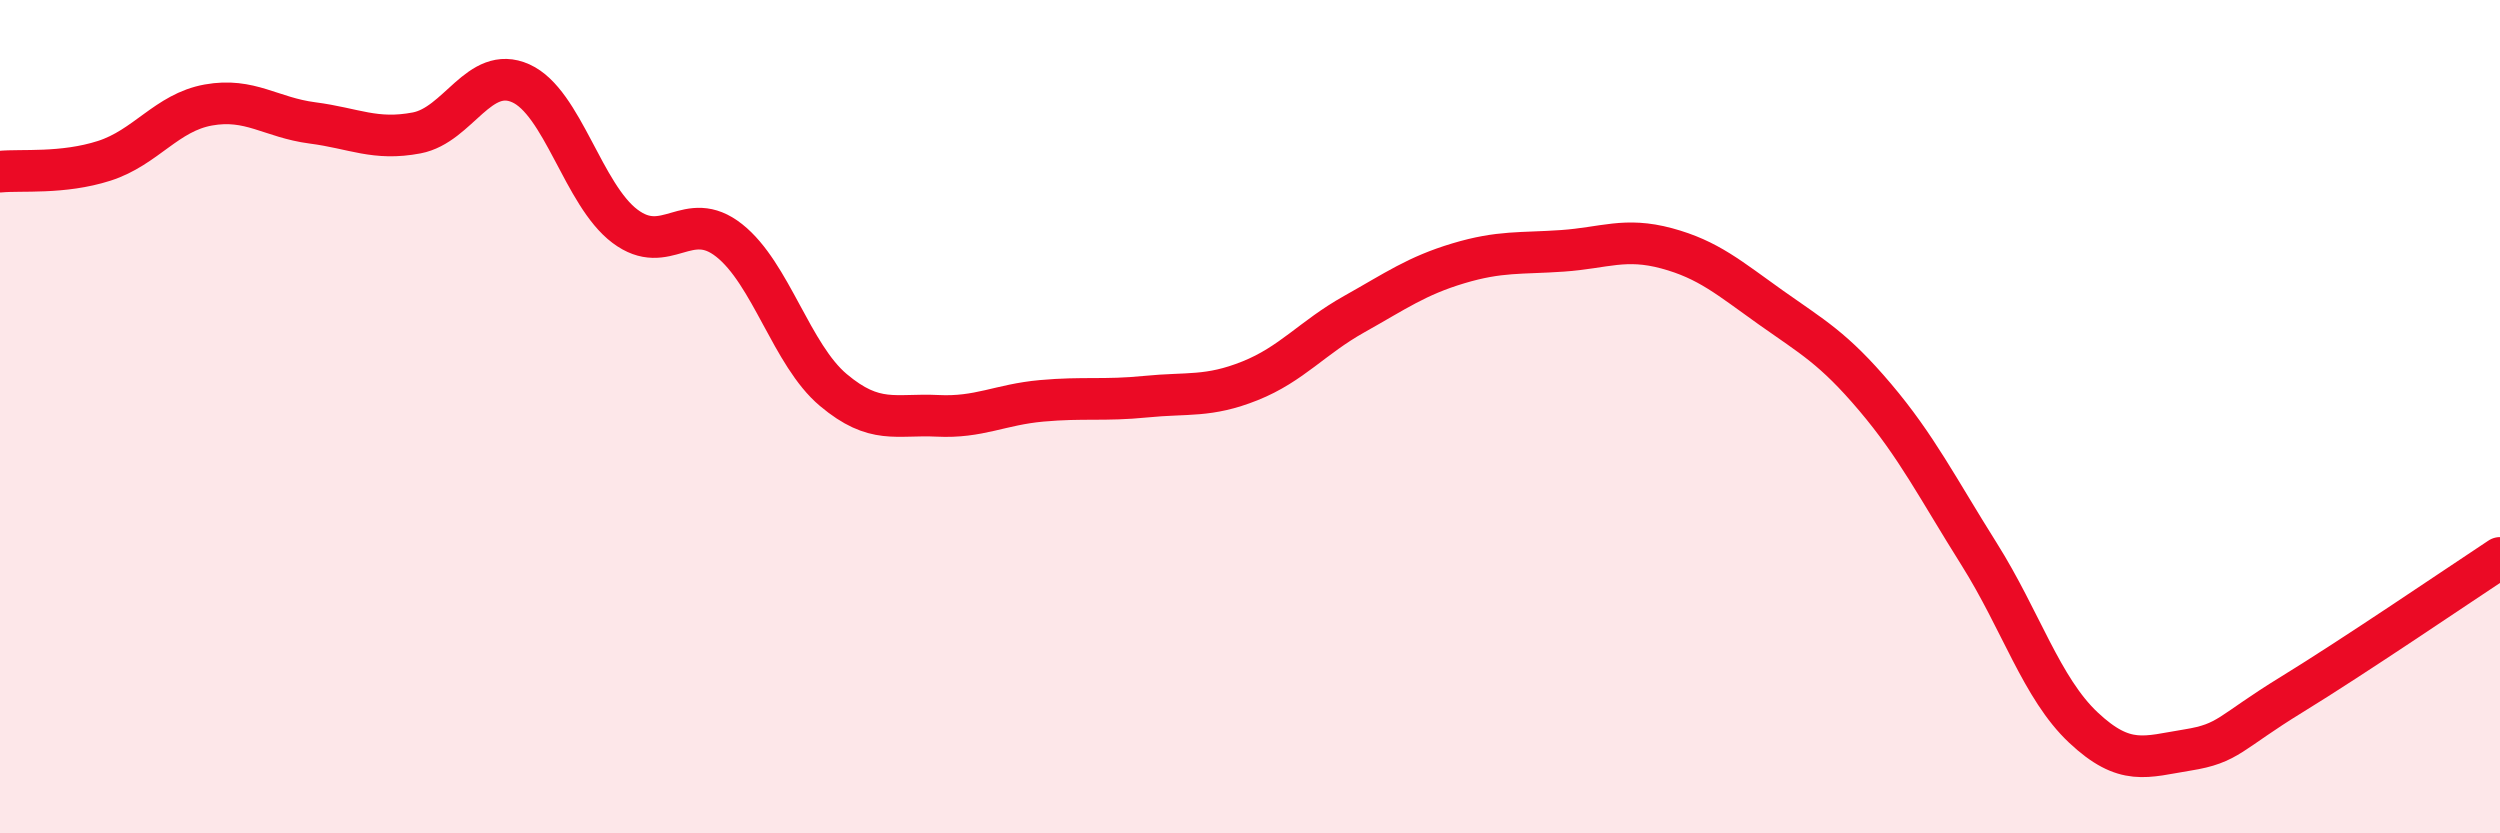
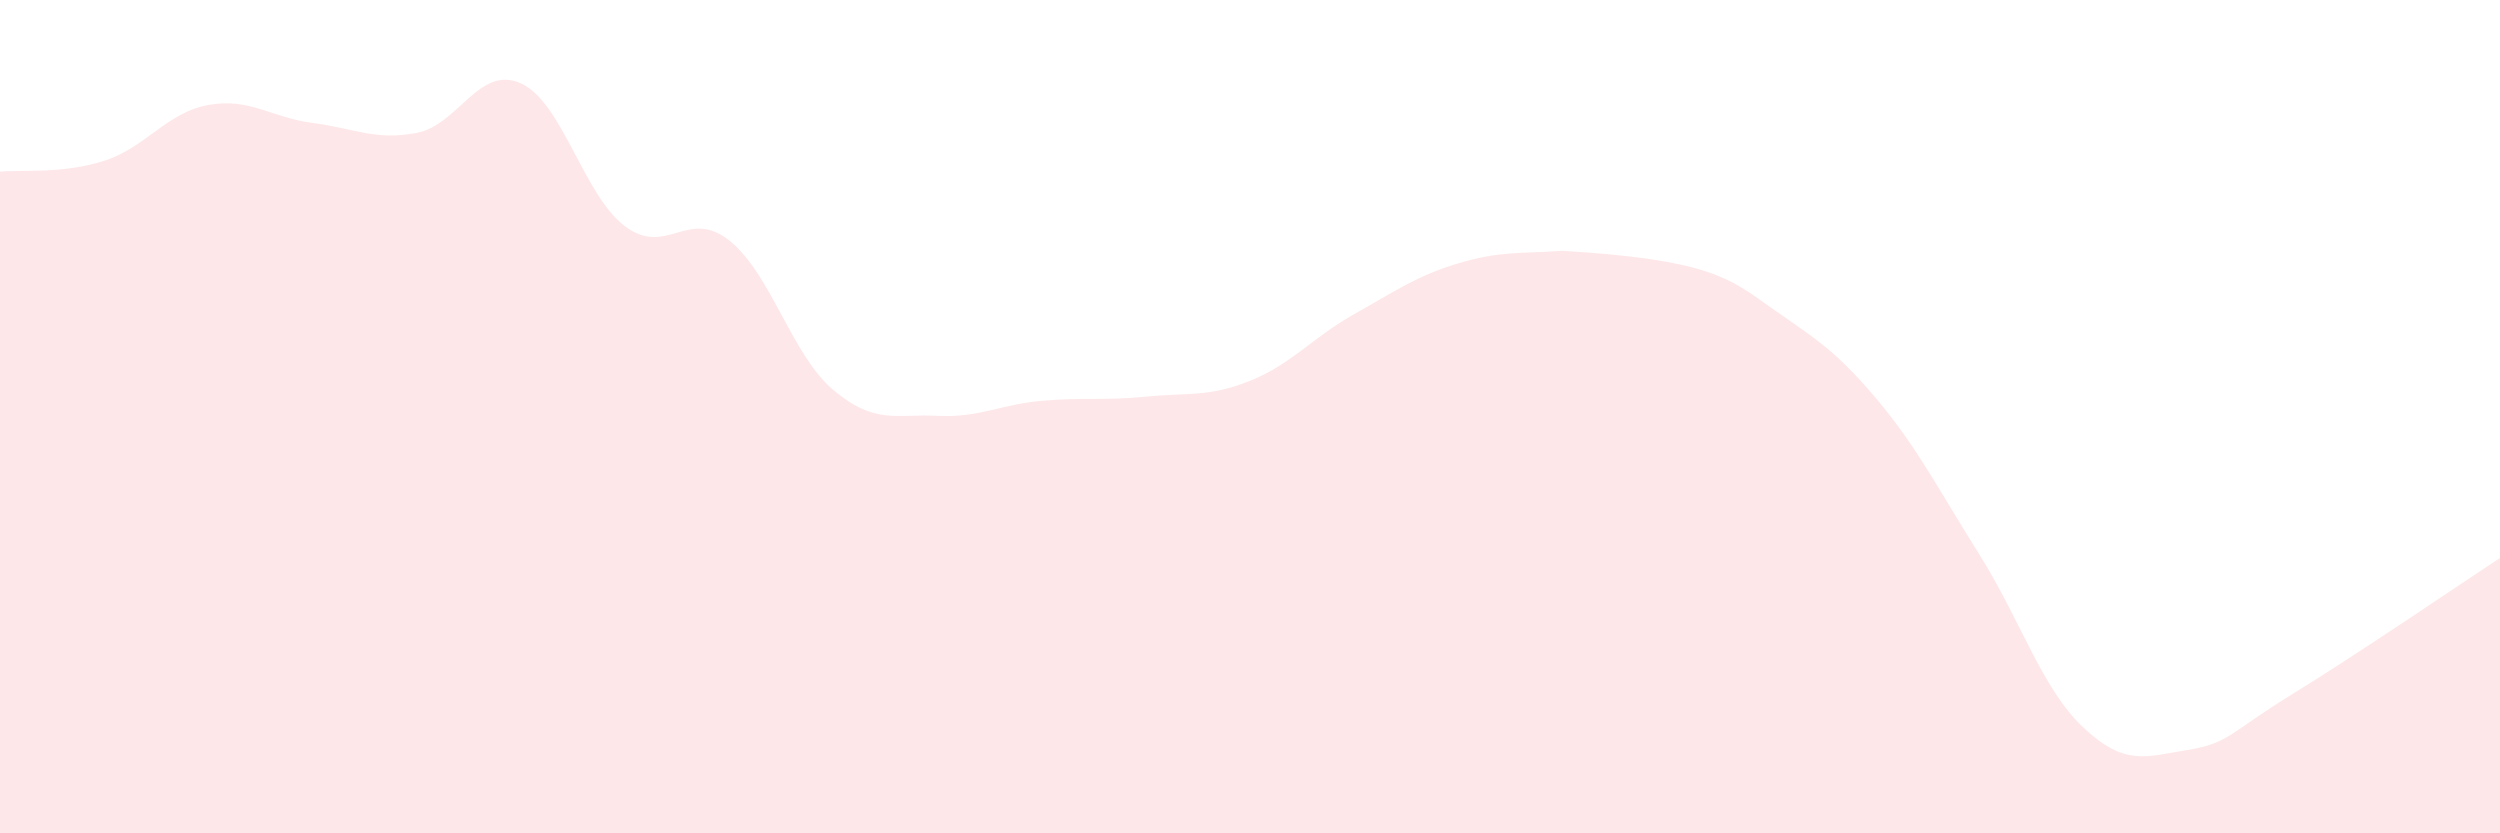
<svg xmlns="http://www.w3.org/2000/svg" width="60" height="20" viewBox="0 0 60 20">
-   <path d="M 0,4.12 C 0.5,4.07 1.5,4.18 2.5,3.86 C 3.5,3.54 4,2.7 5,2.52 C 6,2.34 6.5,2.82 7.5,2.95 C 8.5,3.08 9,3.38 10,3.19 C 11,3 11.5,1.55 12.5,2 C 13.5,2.45 14,4.68 15,5.43 C 16,6.18 16.5,4.98 17.5,5.77 C 18.5,6.56 19,8.52 20,9.36 C 21,10.2 21.5,9.93 22.5,9.98 C 23.5,10.03 24,9.71 25,9.62 C 26,9.53 26.5,9.62 27.5,9.52 C 28.5,9.42 29,9.54 30,9.14 C 31,8.74 31.5,8.1 32.5,7.54 C 33.5,6.98 34,6.62 35,6.32 C 36,6.02 36.5,6.09 37.5,6.02 C 38.5,5.95 39,5.69 40,5.96 C 41,6.23 41.5,6.67 42.5,7.38 C 43.5,8.09 44,8.35 45,9.53 C 46,10.71 46.5,11.71 47.5,13.3 C 48.5,14.89 49,16.52 50,17.46 C 51,18.4 51.5,18.16 52.5,18 C 53.5,17.84 53.5,17.59 55,16.67 C 56.5,15.75 59,14.05 60,13.39L60 20L0 20Z" fill="#EB0A25" opacity="0.1" stroke-linecap="round" stroke-linejoin="round" />
-   <path d="M 0,4.12 C 0.5,4.07 1.5,4.18 2.5,3.86 C 3.5,3.54 4,2.7 5,2.52 C 6,2.34 6.5,2.82 7.5,2.95 C 8.5,3.08 9,3.38 10,3.19 C 11,3 11.5,1.55 12.5,2 C 13.5,2.45 14,4.68 15,5.43 C 16,6.18 16.5,4.98 17.5,5.77 C 18.5,6.56 19,8.52 20,9.36 C 21,10.2 21.5,9.93 22.5,9.98 C 23.5,10.03 24,9.71 25,9.62 C 26,9.53 26.5,9.62 27.5,9.52 C 28.5,9.42 29,9.54 30,9.14 C 31,8.74 31.5,8.1 32.5,7.54 C 33.5,6.98 34,6.62 35,6.32 C 36,6.02 36.5,6.09 37.5,6.02 C 38.5,5.95 39,5.69 40,5.96 C 41,6.23 41.5,6.67 42.5,7.38 C 43.5,8.09 44,8.35 45,9.53 C 46,10.71 46.5,11.71 47.5,13.3 C 48.5,14.89 49,16.52 50,17.46 C 51,18.4 51.5,18.16 52.5,18 C 53.5,17.84 53.5,17.59 55,16.67 C 56.5,15.75 59,14.05 60,13.39" stroke="#EB0A25" stroke-width="1" fill="none" stroke-linecap="round" stroke-linejoin="round" />
+   <path d="M 0,4.12 C 0.5,4.07 1.5,4.18 2.5,3.86 C 3.5,3.54 4,2.7 5,2.52 C 6,2.34 6.5,2.82 7.5,2.95 C 8.5,3.08 9,3.38 10,3.19 C 11,3 11.5,1.55 12.5,2 C 13.5,2.45 14,4.68 15,5.43 C 16,6.18 16.5,4.98 17.5,5.77 C 18.5,6.56 19,8.52 20,9.36 C 21,10.2 21.5,9.93 22.5,9.98 C 23.5,10.03 24,9.71 25,9.62 C 26,9.53 26.5,9.62 27.5,9.52 C 28.5,9.42 29,9.54 30,9.14 C 31,8.74 31.5,8.1 32.5,7.54 C 33.5,6.98 34,6.62 35,6.32 C 36,6.02 36.5,6.09 37.5,6.02 C 41,6.23 41.5,6.67 42.5,7.38 C 43.5,8.09 44,8.35 45,9.53 C 46,10.71 46.5,11.71 47.5,13.3 C 48.5,14.89 49,16.52 50,17.46 C 51,18.4 51.5,18.16 52.5,18 C 53.5,17.84 53.5,17.59 55,16.67 C 56.5,15.75 59,14.05 60,13.39L60 20L0 20Z" fill="#EB0A25" opacity="0.1" stroke-linecap="round" stroke-linejoin="round" />
</svg>